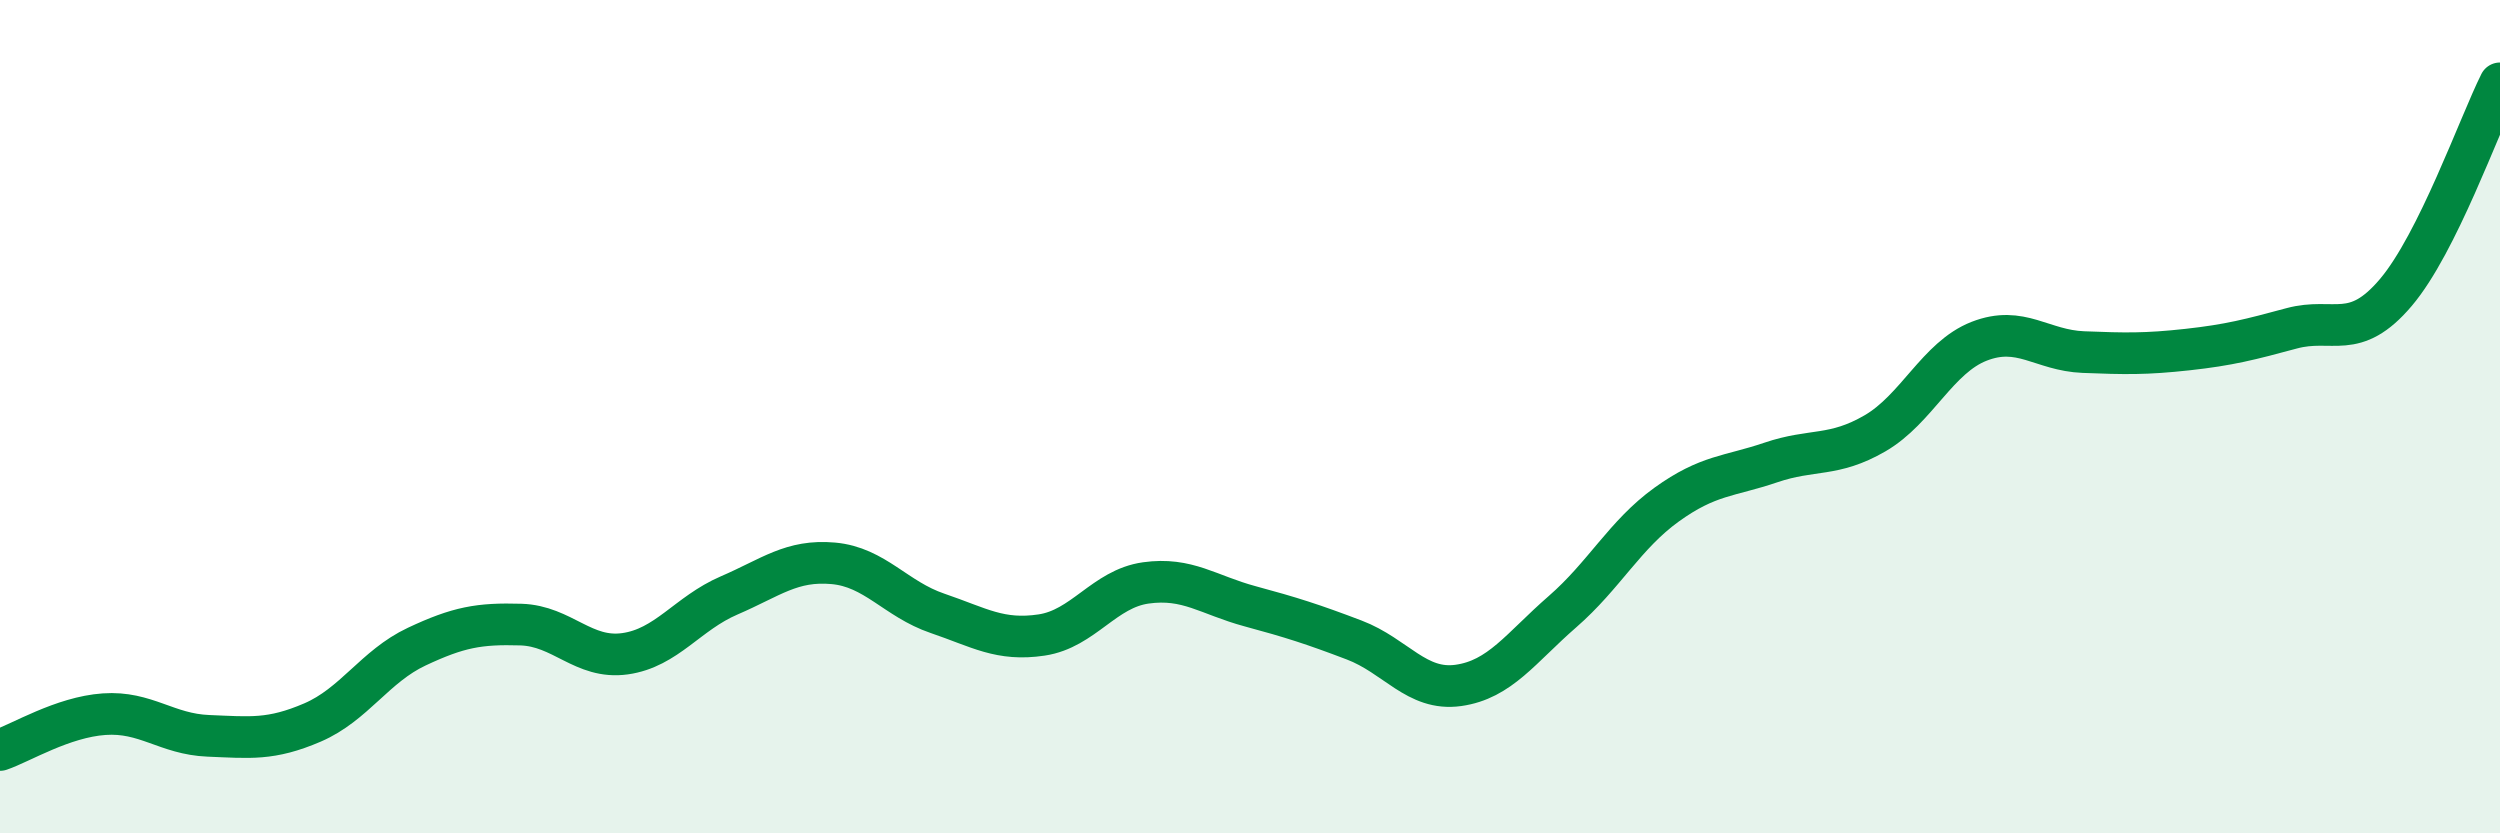
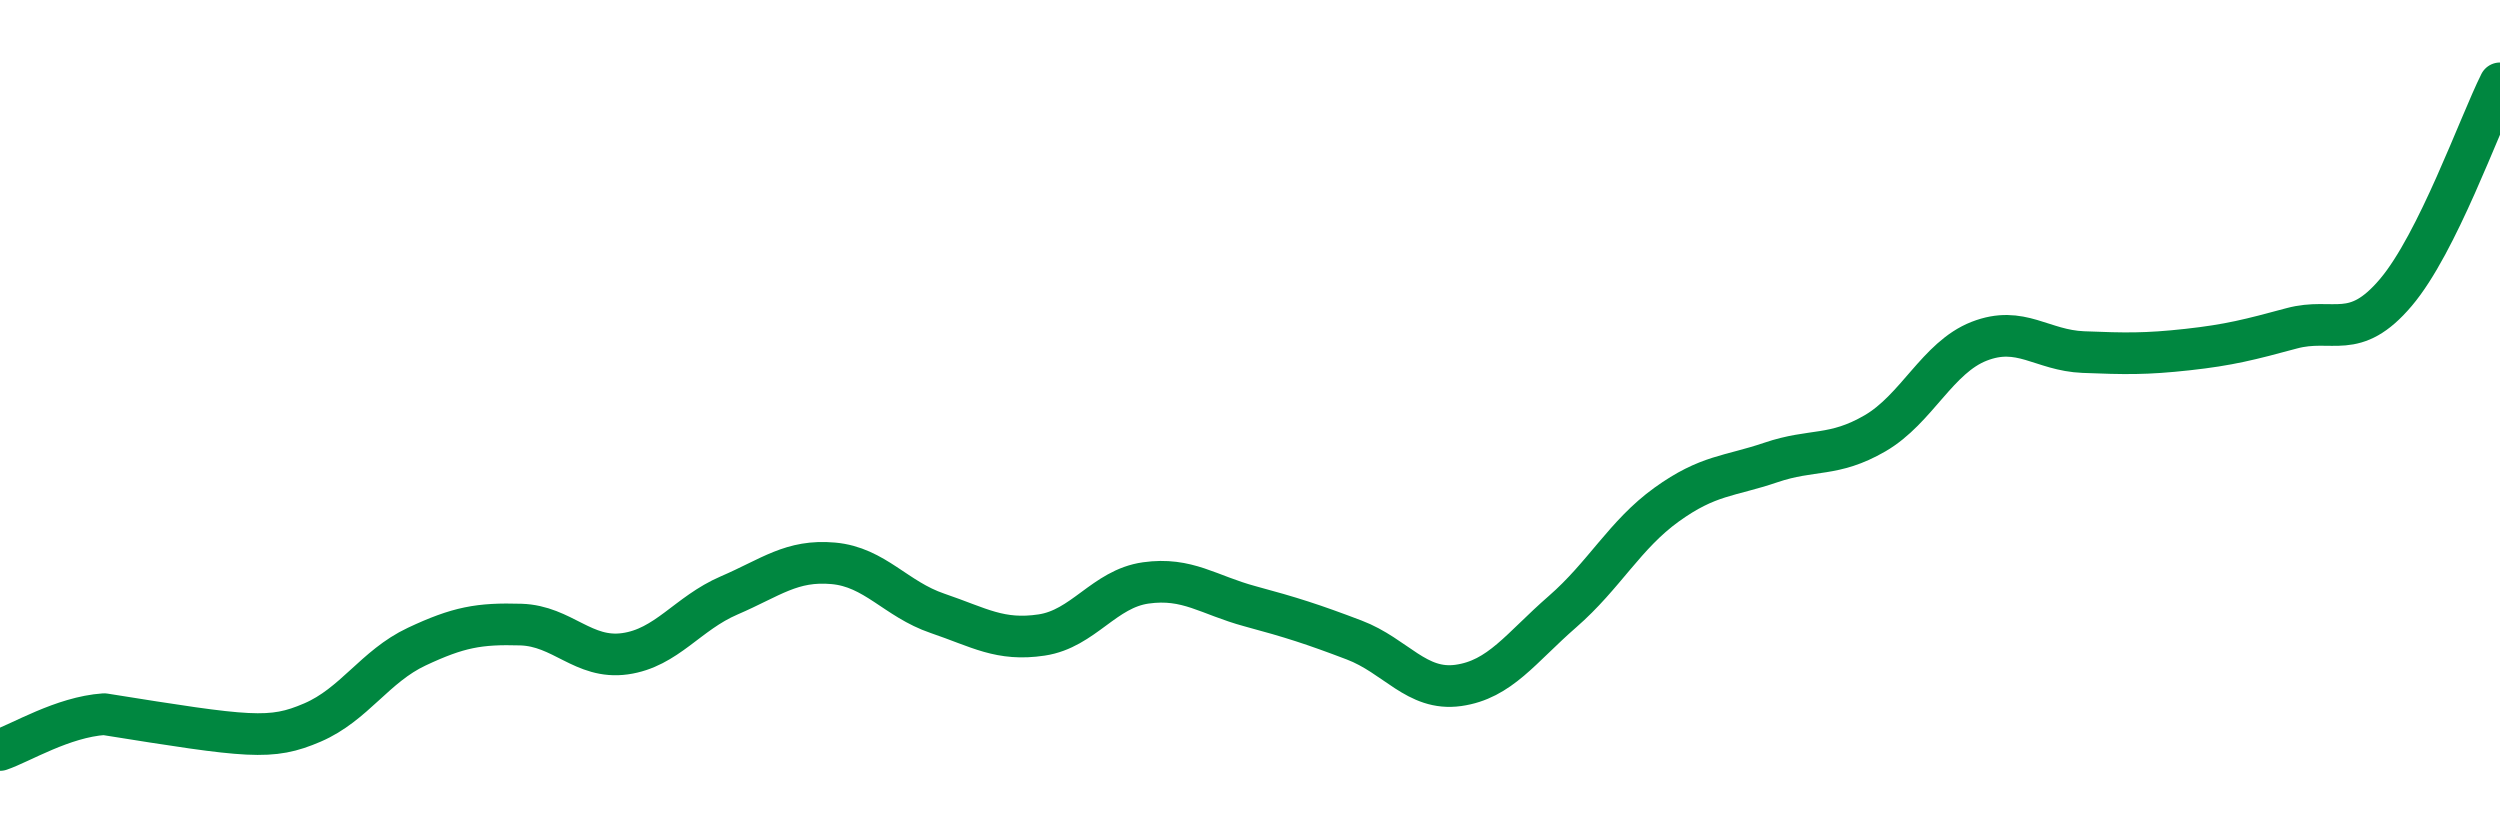
<svg xmlns="http://www.w3.org/2000/svg" width="60" height="20" viewBox="0 0 60 20">
-   <path d="M 0,18 C 0.5,17.83 1.5,17.21 2.5,17.14 C 3.5,17.07 4,17.62 5,17.66 C 6,17.7 6.5,17.77 7.5,17.34 C 8.5,16.91 9,15.99 10,15.52 C 11,15.05 11.5,14.96 12.5,14.99 C 13.5,15.02 14,15.83 15,15.69 C 16,15.55 16.5,14.72 17.5,14.29 C 18.5,13.86 19,13.43 20,13.52 C 21,13.61 21.5,14.38 22.5,14.72 C 23.5,15.06 24,15.39 25,15.24 C 26,15.09 26.5,14.13 27.5,13.99 C 28.5,13.85 29,14.28 30,14.55 C 31,14.82 31.5,14.98 32.5,15.36 C 33.5,15.74 34,16.59 35,16.45 C 36,16.31 36.5,15.55 37.5,14.68 C 38.5,13.81 39,12.83 40,12.11 C 41,11.39 41.5,11.44 42.5,11.1 C 43.5,10.76 44,10.98 45,10.4 C 46,9.82 46.5,8.58 47.5,8.19 C 48.5,7.8 49,8.41 50,8.45 C 51,8.49 51.5,8.5 52.5,8.39 C 53.5,8.28 54,8.15 55,7.88 C 56,7.61 56.5,8.2 57.5,7.02 C 58.5,5.84 59.5,3 60,2L60 20L0 20Z" fill="#008740" opacity="0.1" stroke-linecap="round" stroke-linejoin="round" />
-   <path d="M 0,18 C 0.5,17.83 1.5,17.21 2.5,17.14 C 3.5,17.07 4,17.62 5,17.66 C 6,17.7 6.5,17.77 7.5,17.34 C 8.5,16.91 9,15.99 10,15.52 C 11,15.05 11.5,14.96 12.5,14.99 C 13.5,15.02 14,15.83 15,15.69 C 16,15.55 16.5,14.72 17.5,14.29 C 18.5,13.86 19,13.43 20,13.52 C 21,13.61 21.5,14.38 22.5,14.72 C 23.5,15.06 24,15.39 25,15.24 C 26,15.09 26.5,14.13 27.5,13.99 C 28.5,13.85 29,14.28 30,14.55 C 31,14.82 31.5,14.98 32.5,15.36 C 33.5,15.74 34,16.59 35,16.45 C 36,16.31 36.5,15.55 37.5,14.68 C 38.5,13.81 39,12.83 40,12.11 C 41,11.39 41.5,11.44 42.5,11.1 C 43.5,10.76 44,10.98 45,10.4 C 46,9.82 46.5,8.58 47.5,8.19 C 48.5,7.8 49,8.41 50,8.45 C 51,8.49 51.5,8.5 52.5,8.39 C 53.5,8.28 54,8.15 55,7.88 C 56,7.61 56.5,8.2 57.5,7.02 C 58.5,5.84 59.5,3 60,2" stroke="#008740" stroke-width="1" fill="none" stroke-linecap="round" stroke-linejoin="round" />
+   <path d="M 0,18 C 0.5,17.83 1.5,17.21 2.5,17.14 C 6,17.7 6.5,17.77 7.5,17.34 C 8.5,16.91 9,15.99 10,15.52 C 11,15.05 11.5,14.96 12.5,14.99 C 13.5,15.02 14,15.83 15,15.69 C 16,15.55 16.5,14.72 17.5,14.29 C 18.5,13.86 19,13.43 20,13.52 C 21,13.61 21.5,14.38 22.5,14.72 C 23.5,15.06 24,15.39 25,15.24 C 26,15.09 26.5,14.13 27.5,13.99 C 28.5,13.85 29,14.28 30,14.55 C 31,14.82 31.5,14.98 32.5,15.36 C 33.5,15.74 34,16.59 35,16.45 C 36,16.31 36.5,15.55 37.5,14.68 C 38.5,13.81 39,12.83 40,12.11 C 41,11.39 41.5,11.44 42.5,11.1 C 43.5,10.76 44,10.98 45,10.4 C 46,9.82 46.5,8.58 47.5,8.19 C 48.5,7.8 49,8.41 50,8.45 C 51,8.49 51.5,8.5 52.5,8.39 C 53.5,8.28 54,8.15 55,7.88 C 56,7.61 56.5,8.2 57.5,7.02 C 58.5,5.84 59.5,3 60,2" stroke="#008740" stroke-width="1" fill="none" stroke-linecap="round" stroke-linejoin="round" />
</svg>